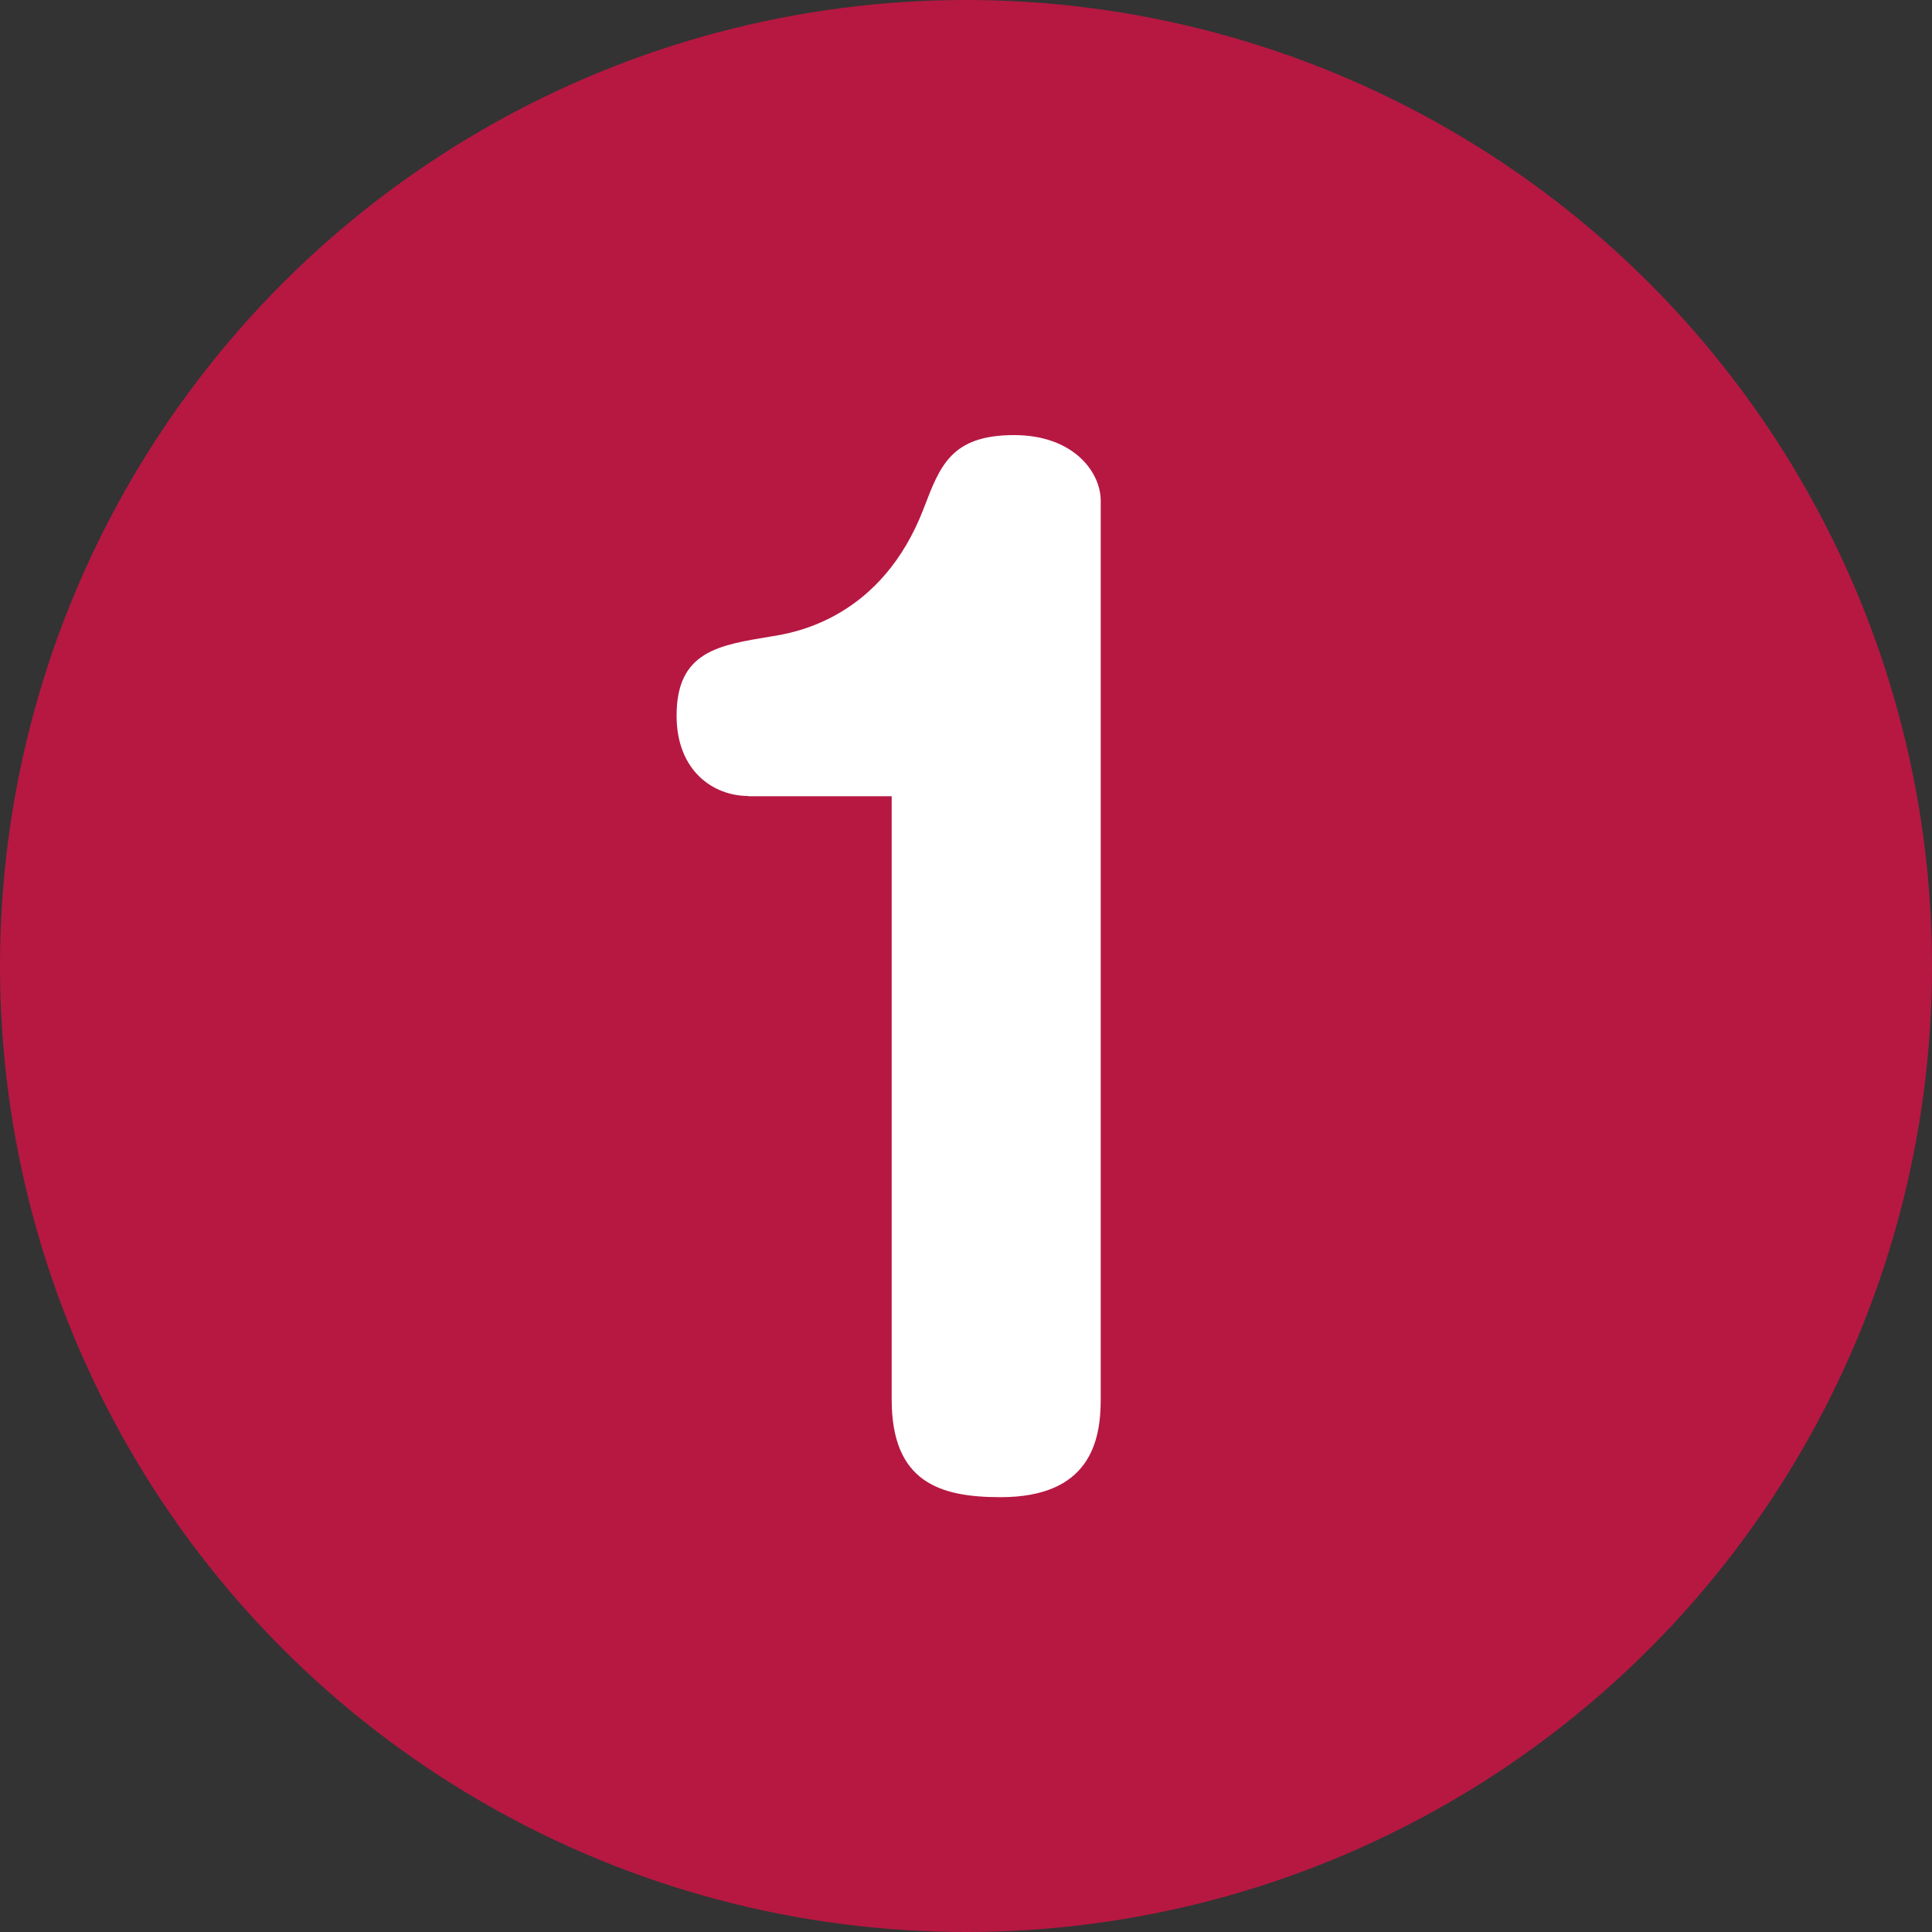
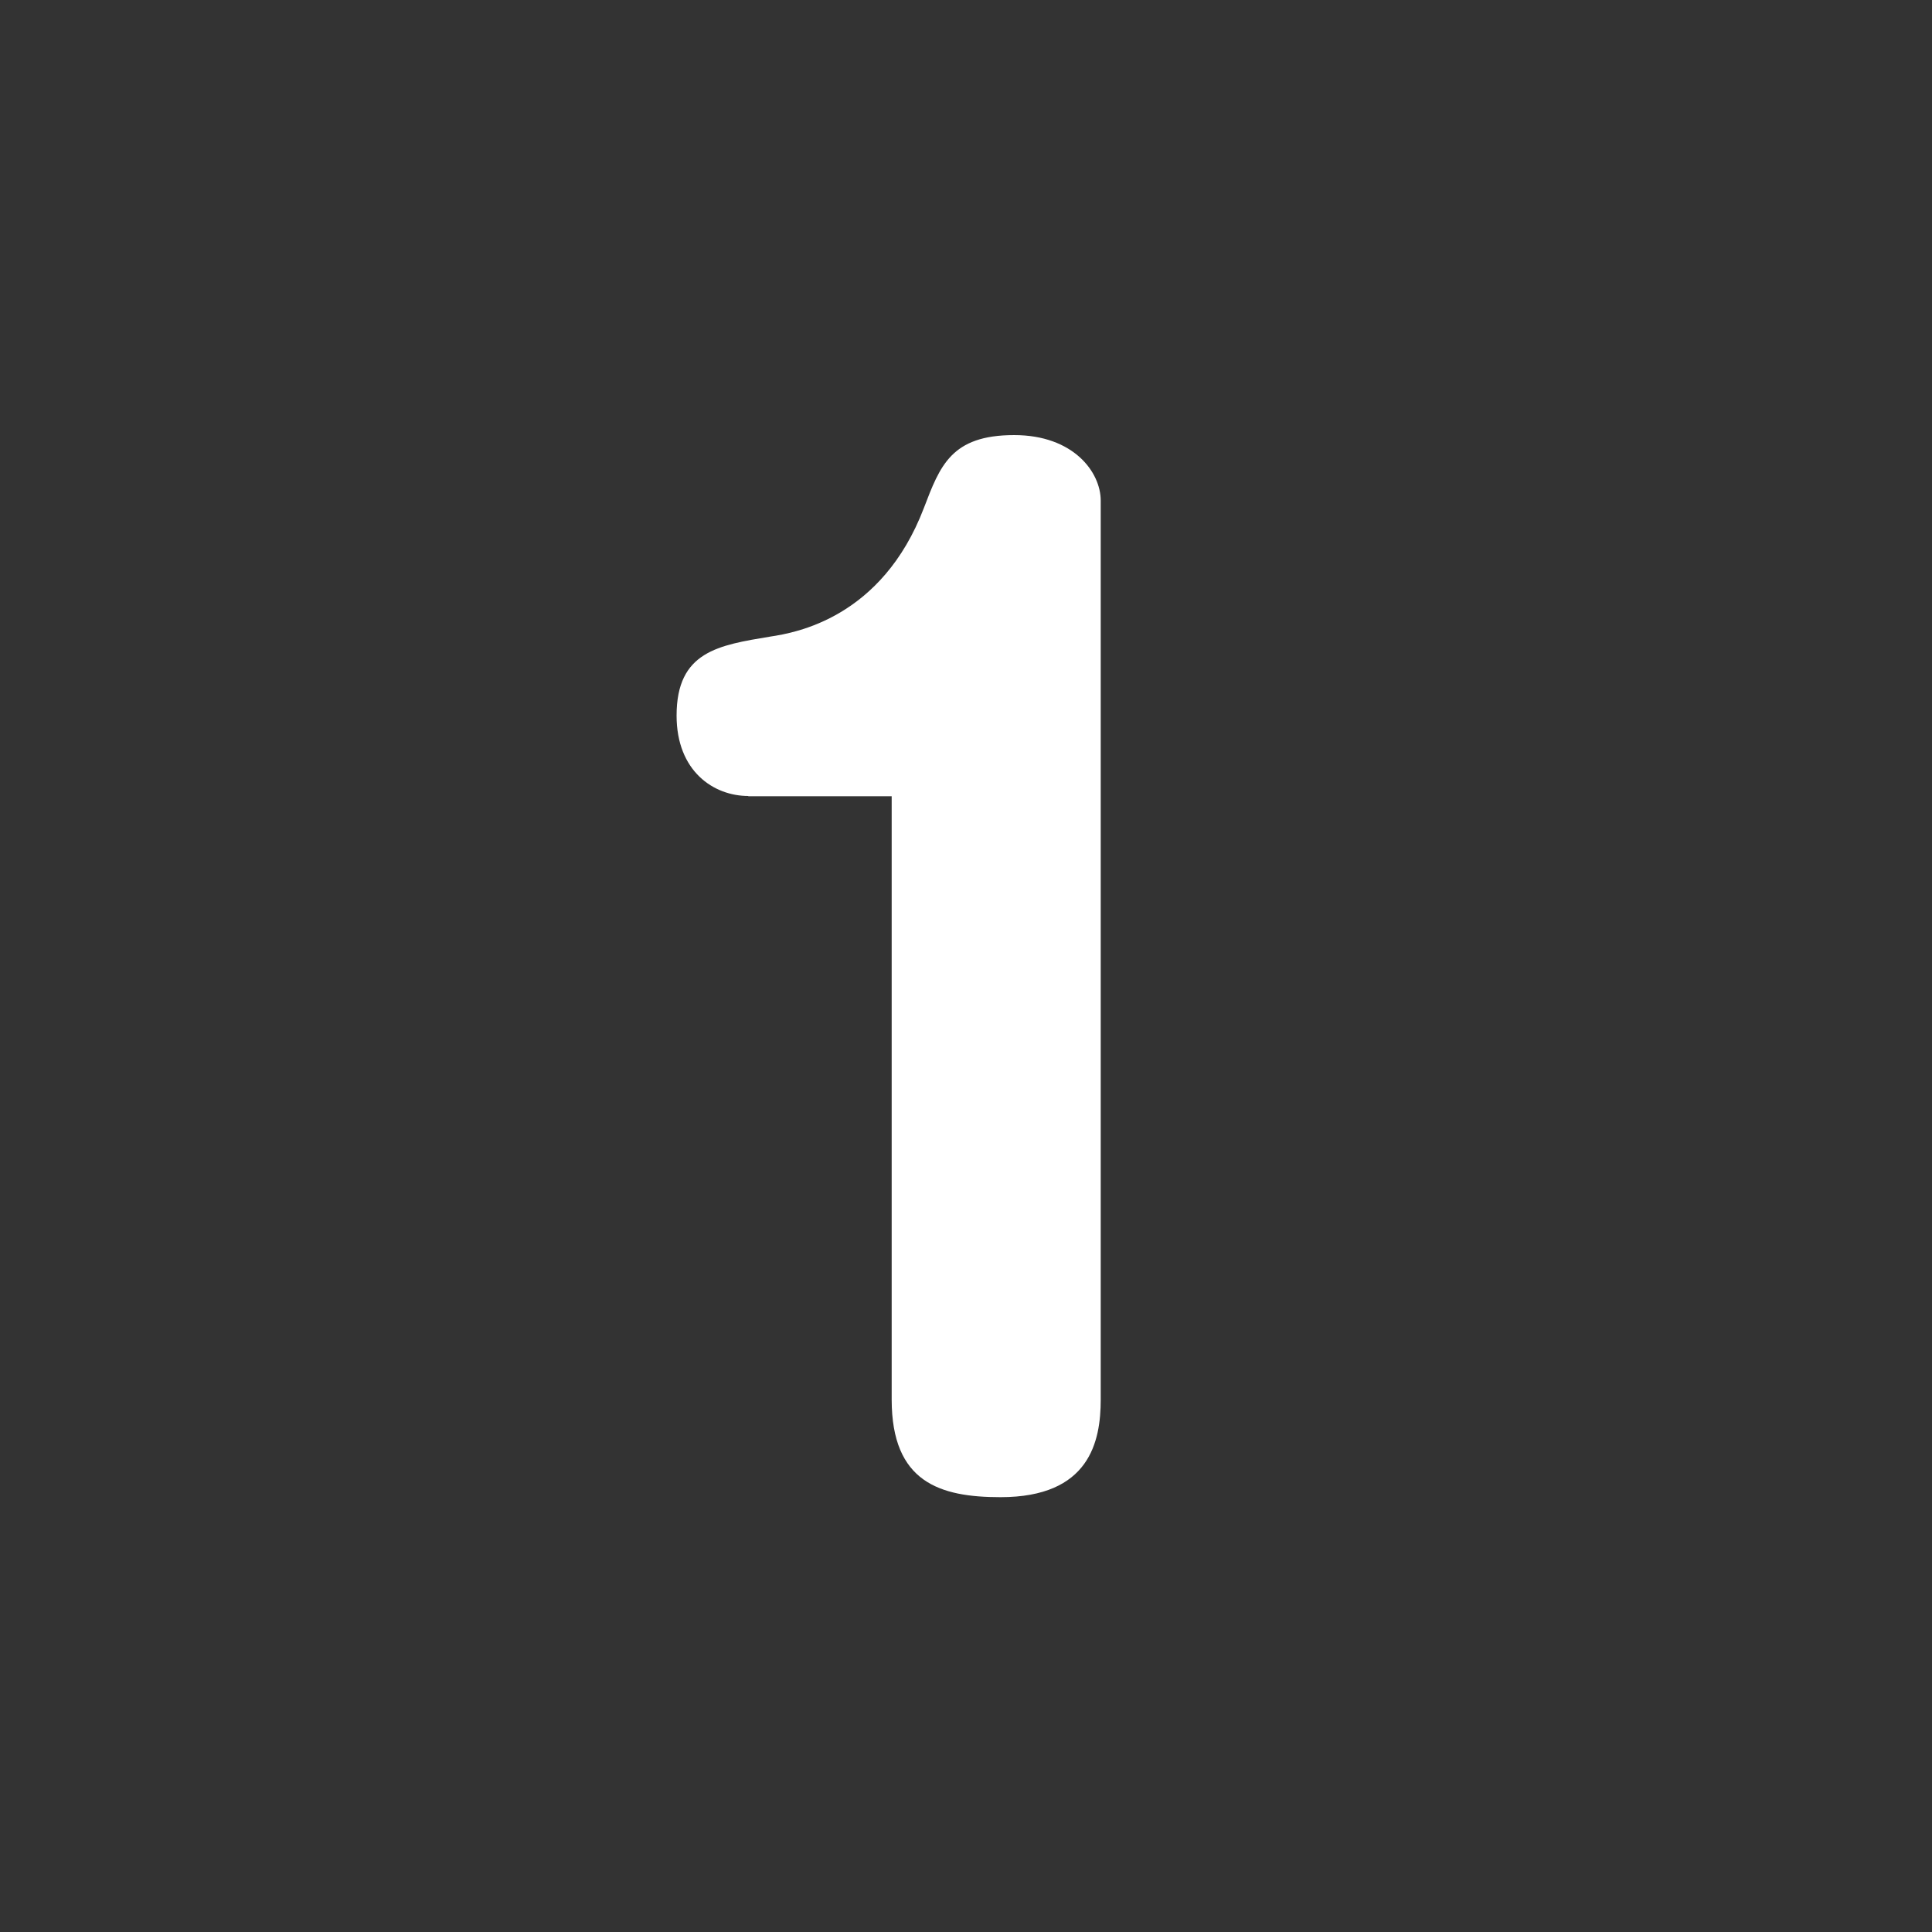
<svg xmlns="http://www.w3.org/2000/svg" id="_レイヤー_2" data-name="レイヤー 2" viewBox="0 0 150 150">
  <rect x="0" y="0" width="150" height="150" fill="#333333" stroke="none" />
  <defs>
    <style>
      .cls-1 {
        fill: #fff;
      }

      .cls-2 {
        fill: #b61842;
      }
    </style>
  </defs>
  <g id="_レイヤー_1-2" data-name="レイヤー 1">
    <g>
-       <circle class="cls-2" cx="75" cy="75" r="75" />
      <path class="cls-1" d="M58.1,61.8c-2.69,0-5.57-1.92-5.57-6.24,0-4.99,3.26-5.47,7.3-6.14,1.92-.29,8.64-1.44,11.9-9.98,1.25-3.26,2.11-5.66,7.01-5.66,4.61,0,6.72,2.88,6.72,5.09v69.79c0,3.26-.86,7.58-7.78,7.58-4.7,0-8.45-1.15-8.45-7.58v-46.84h-11.14Z" />
    </g>
  </g>
</svg>